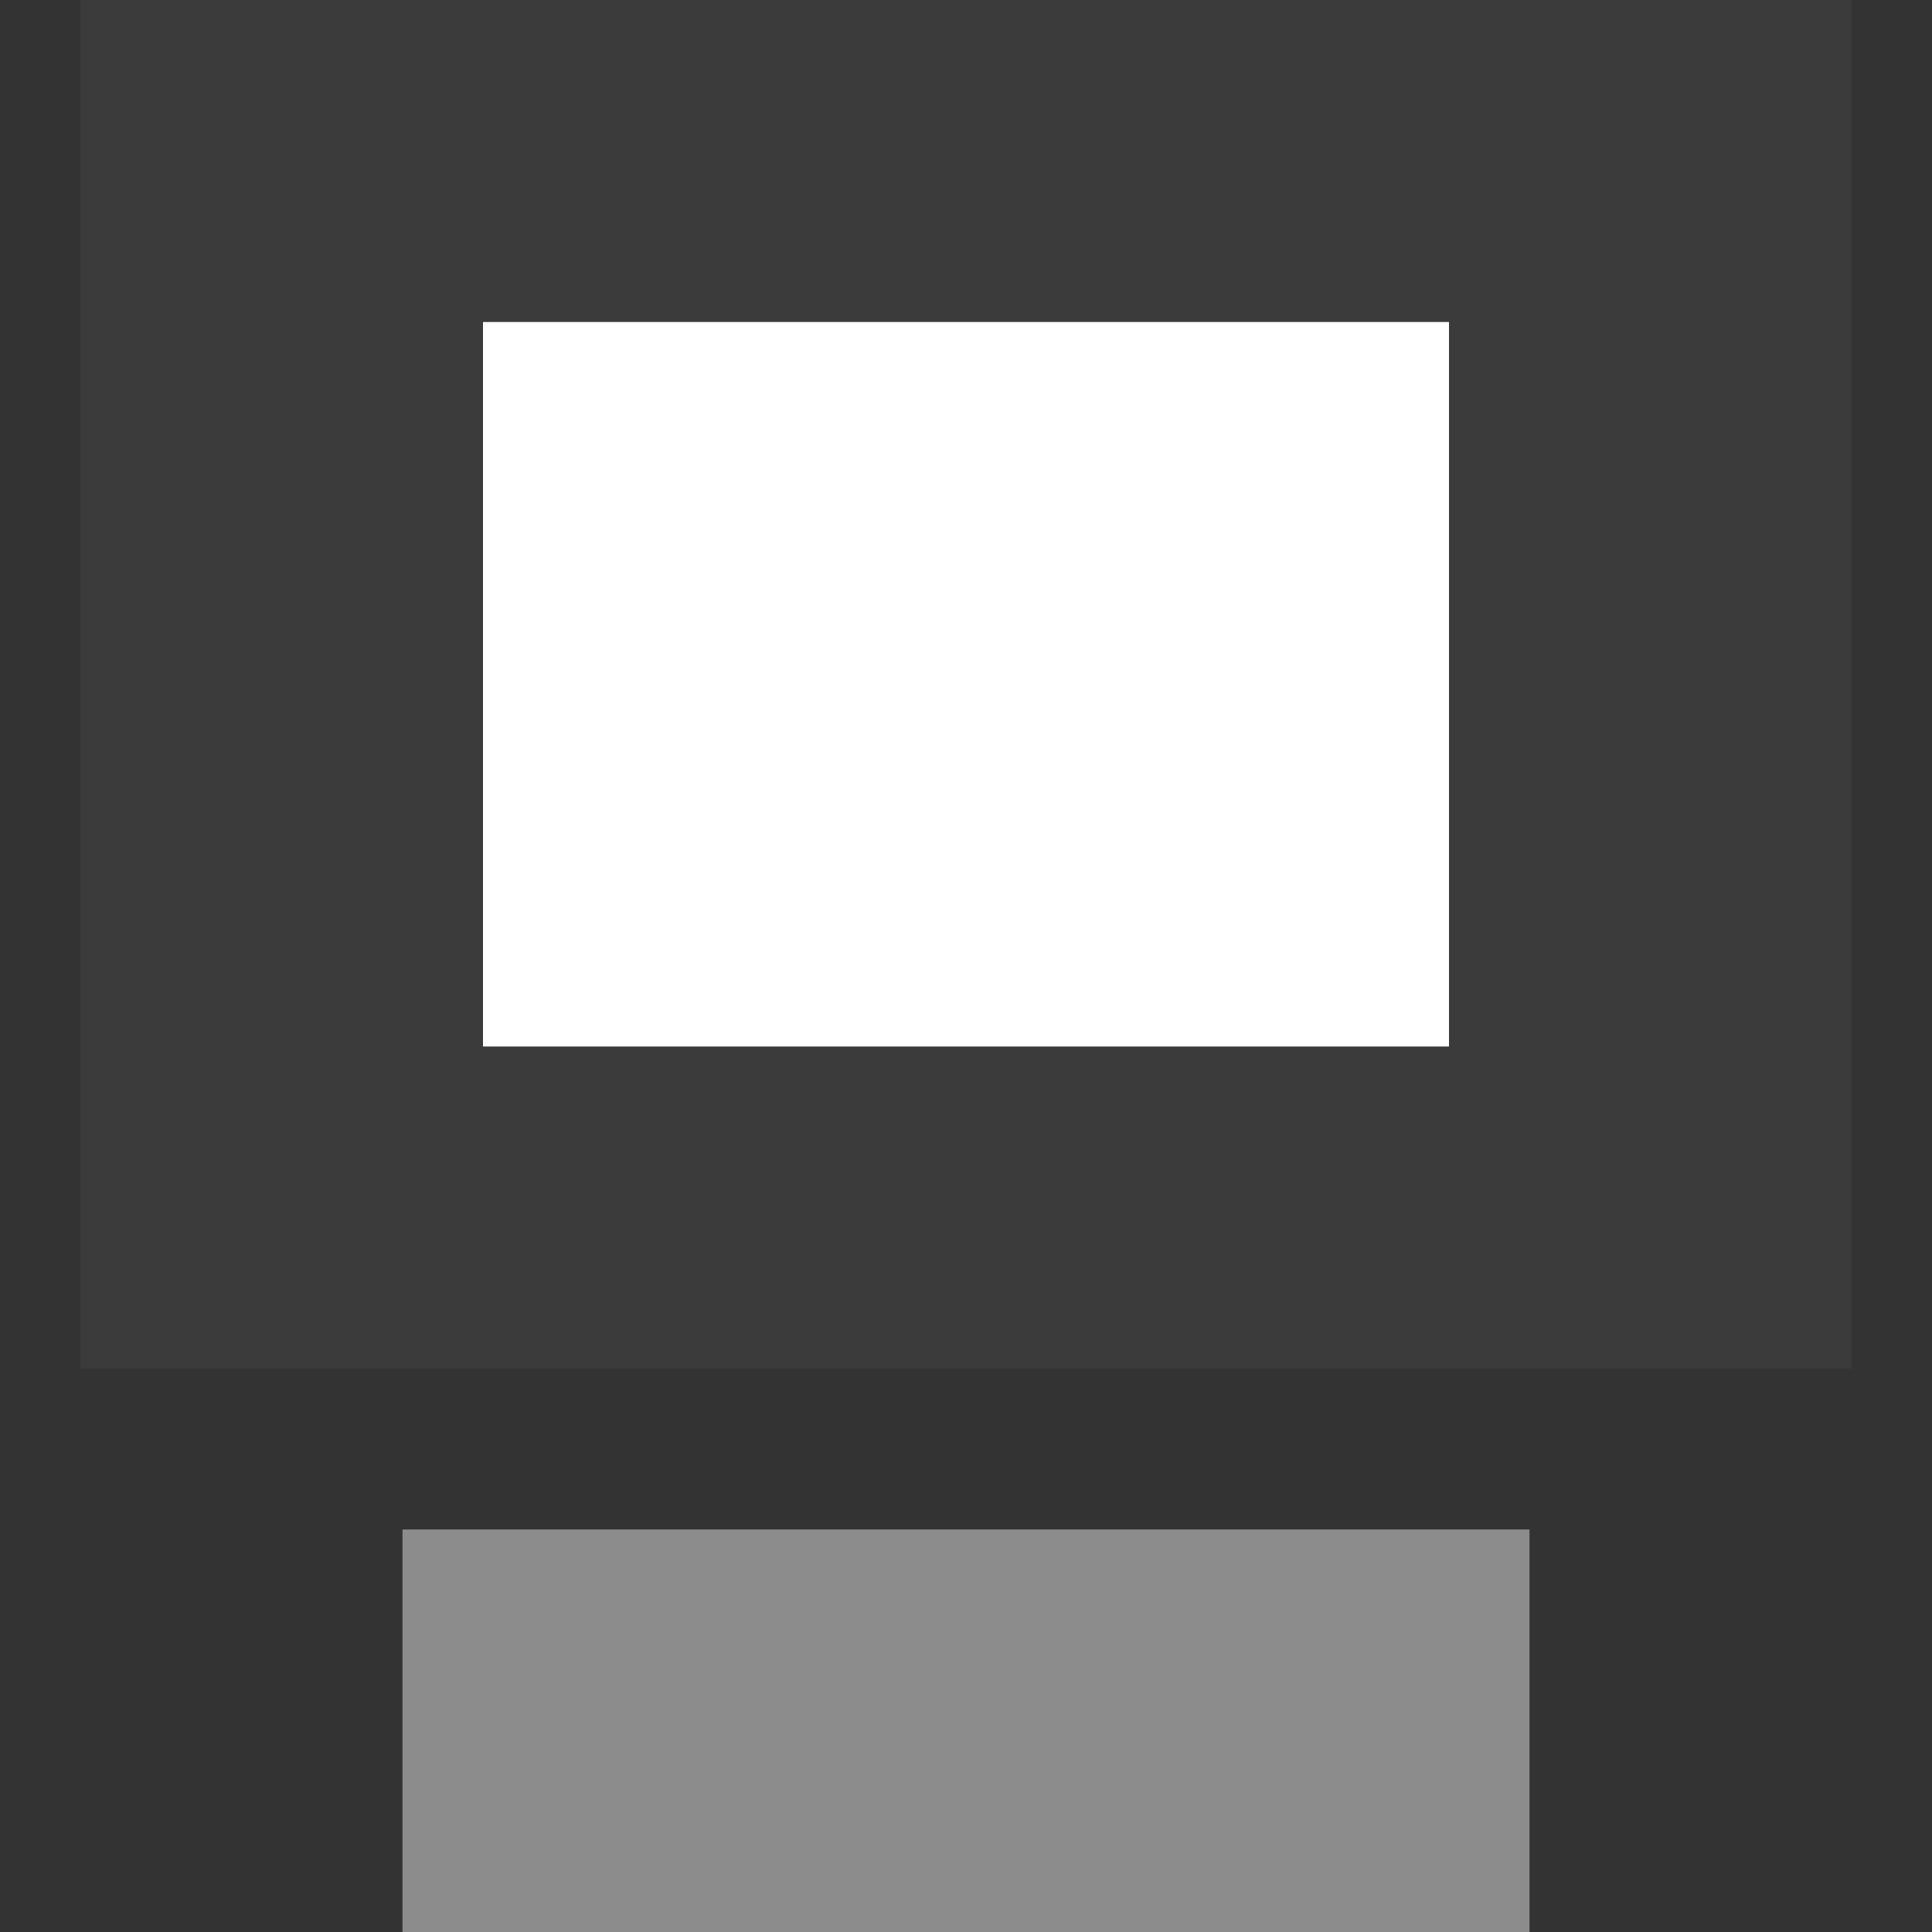
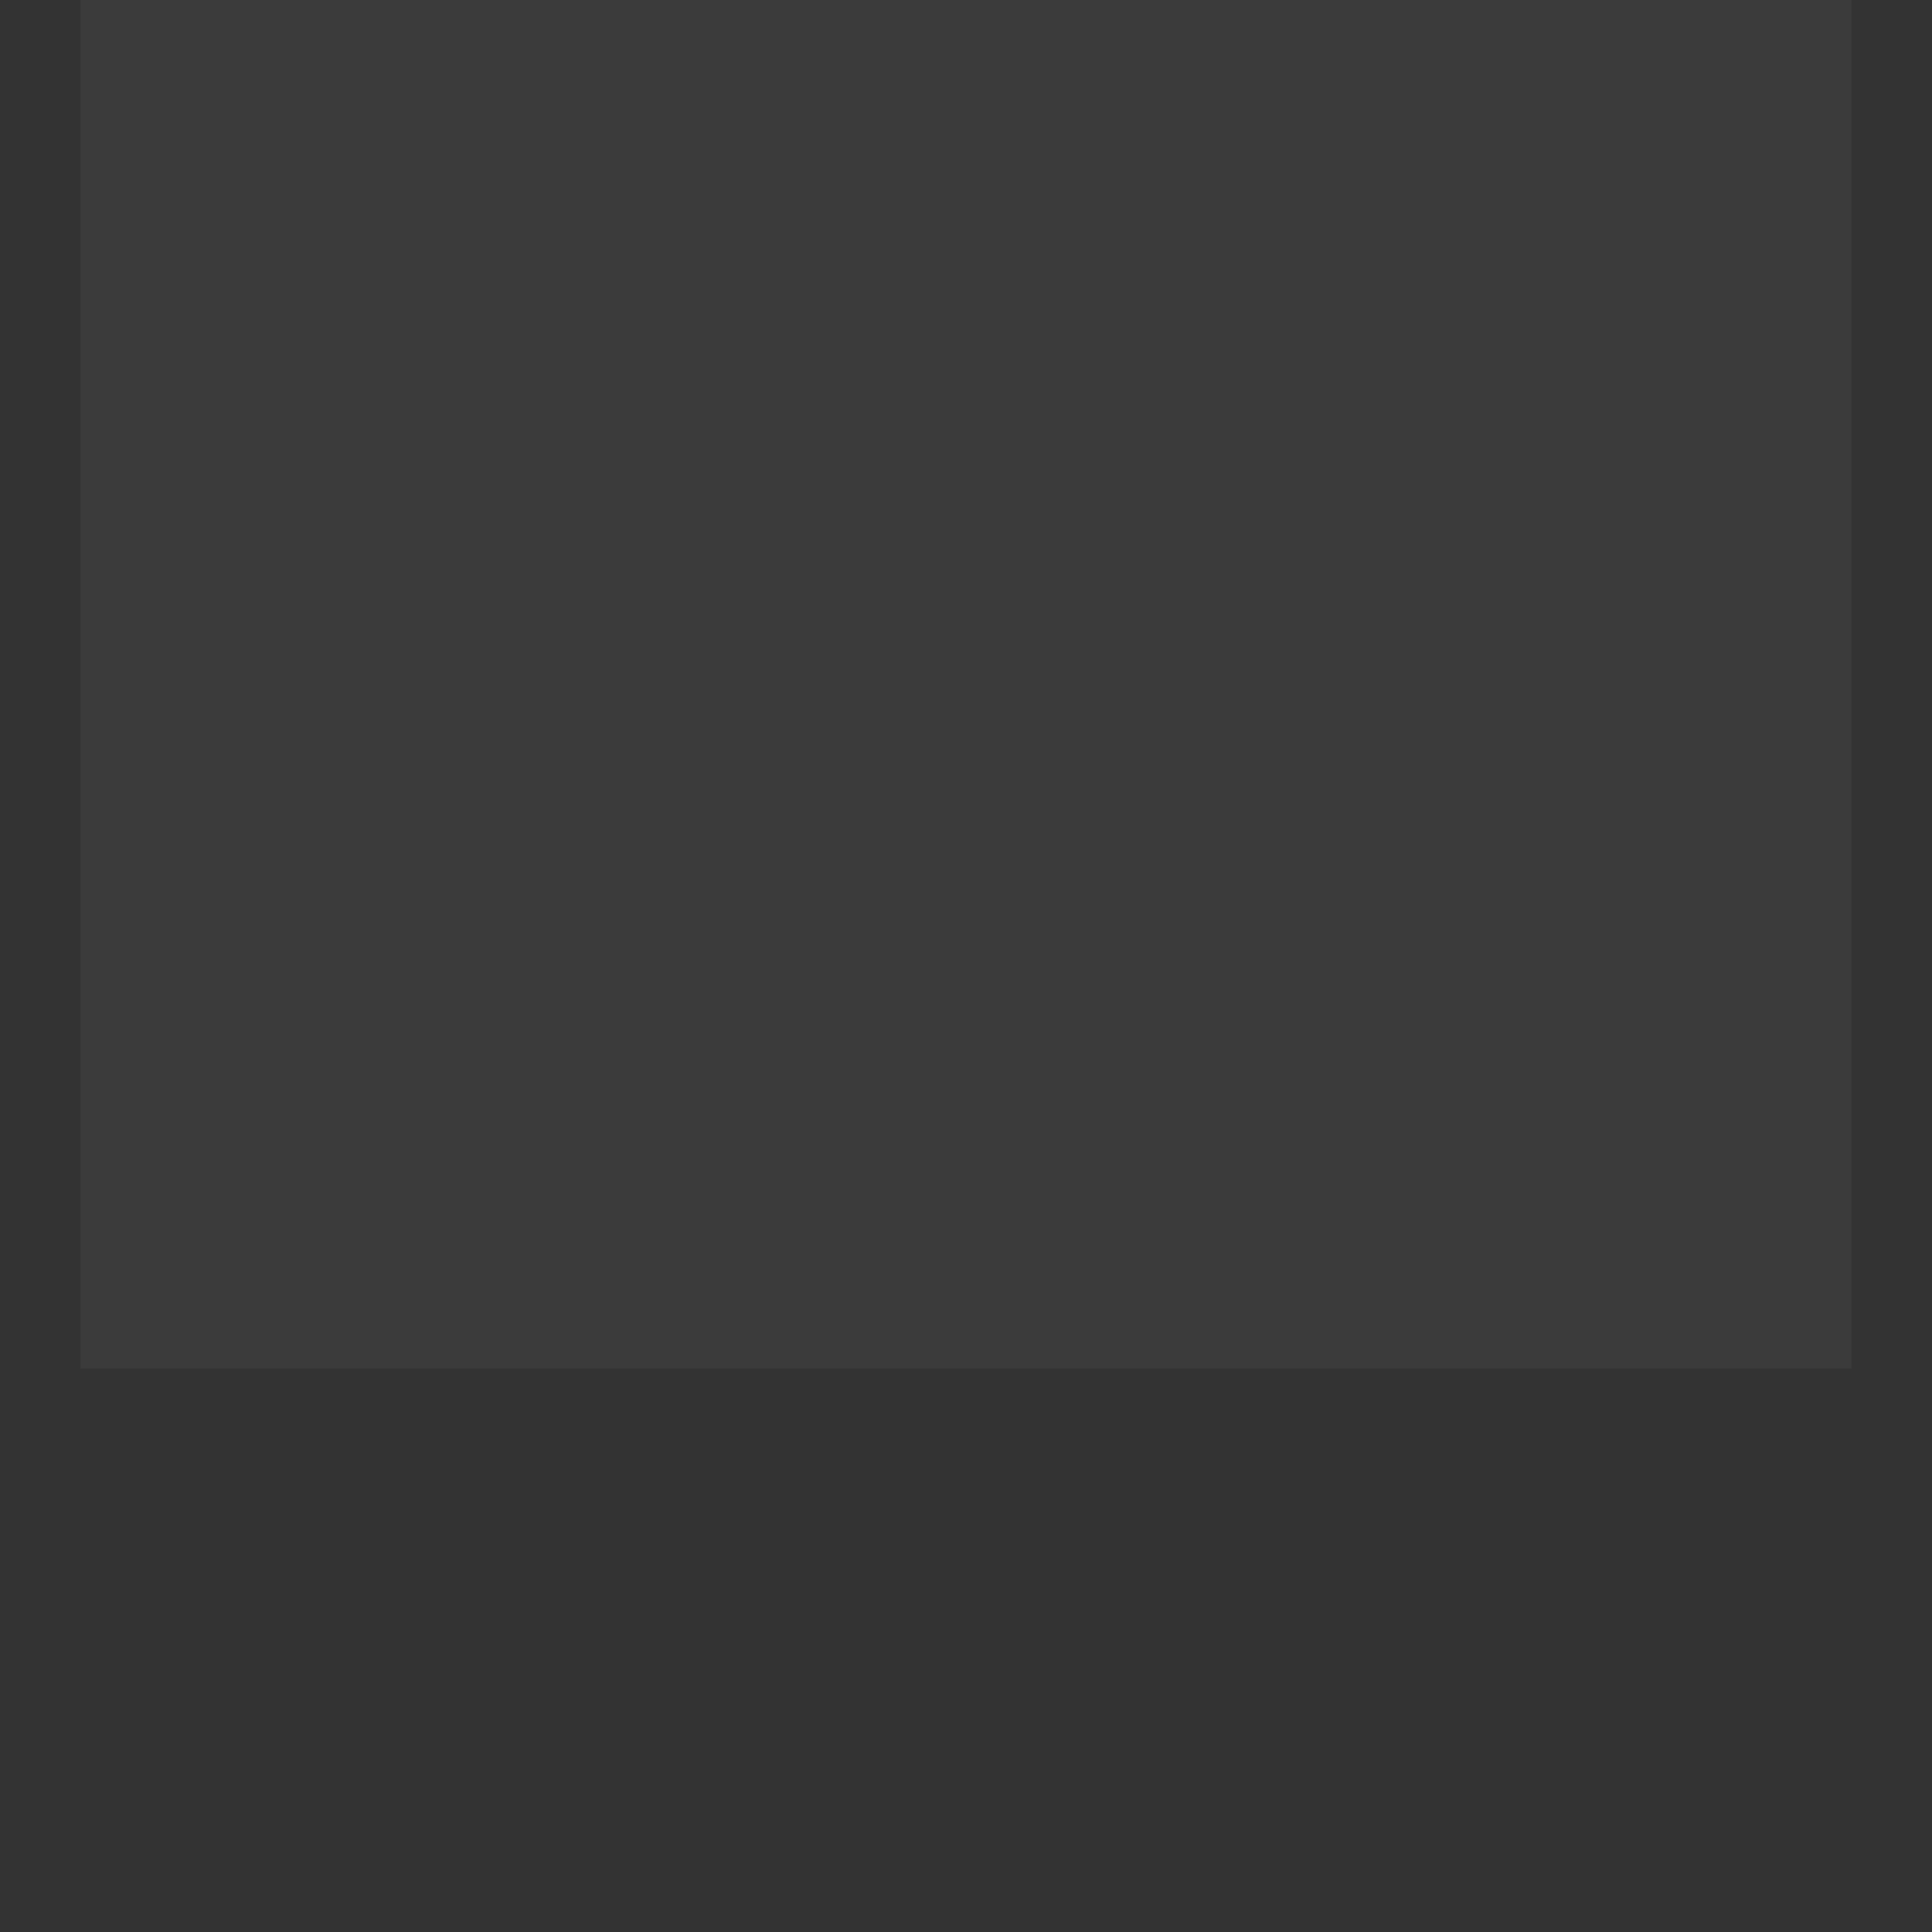
<svg xmlns="http://www.w3.org/2000/svg" width="24" height="24" viewBox="0 0 24 24" fill="none">
  <rect x="0" y="0" width="24" height="24" fill="#333333" stroke="none" />
  <rect opacity="0.25" x="1" width="22" height="17" fill="#565656" />
-   <rect x="6" y="4" width="12" height="9" fill="white" />
-   <rect x="5" y="19" width="14" height="5" fill="#8C8C8C" />
</svg>